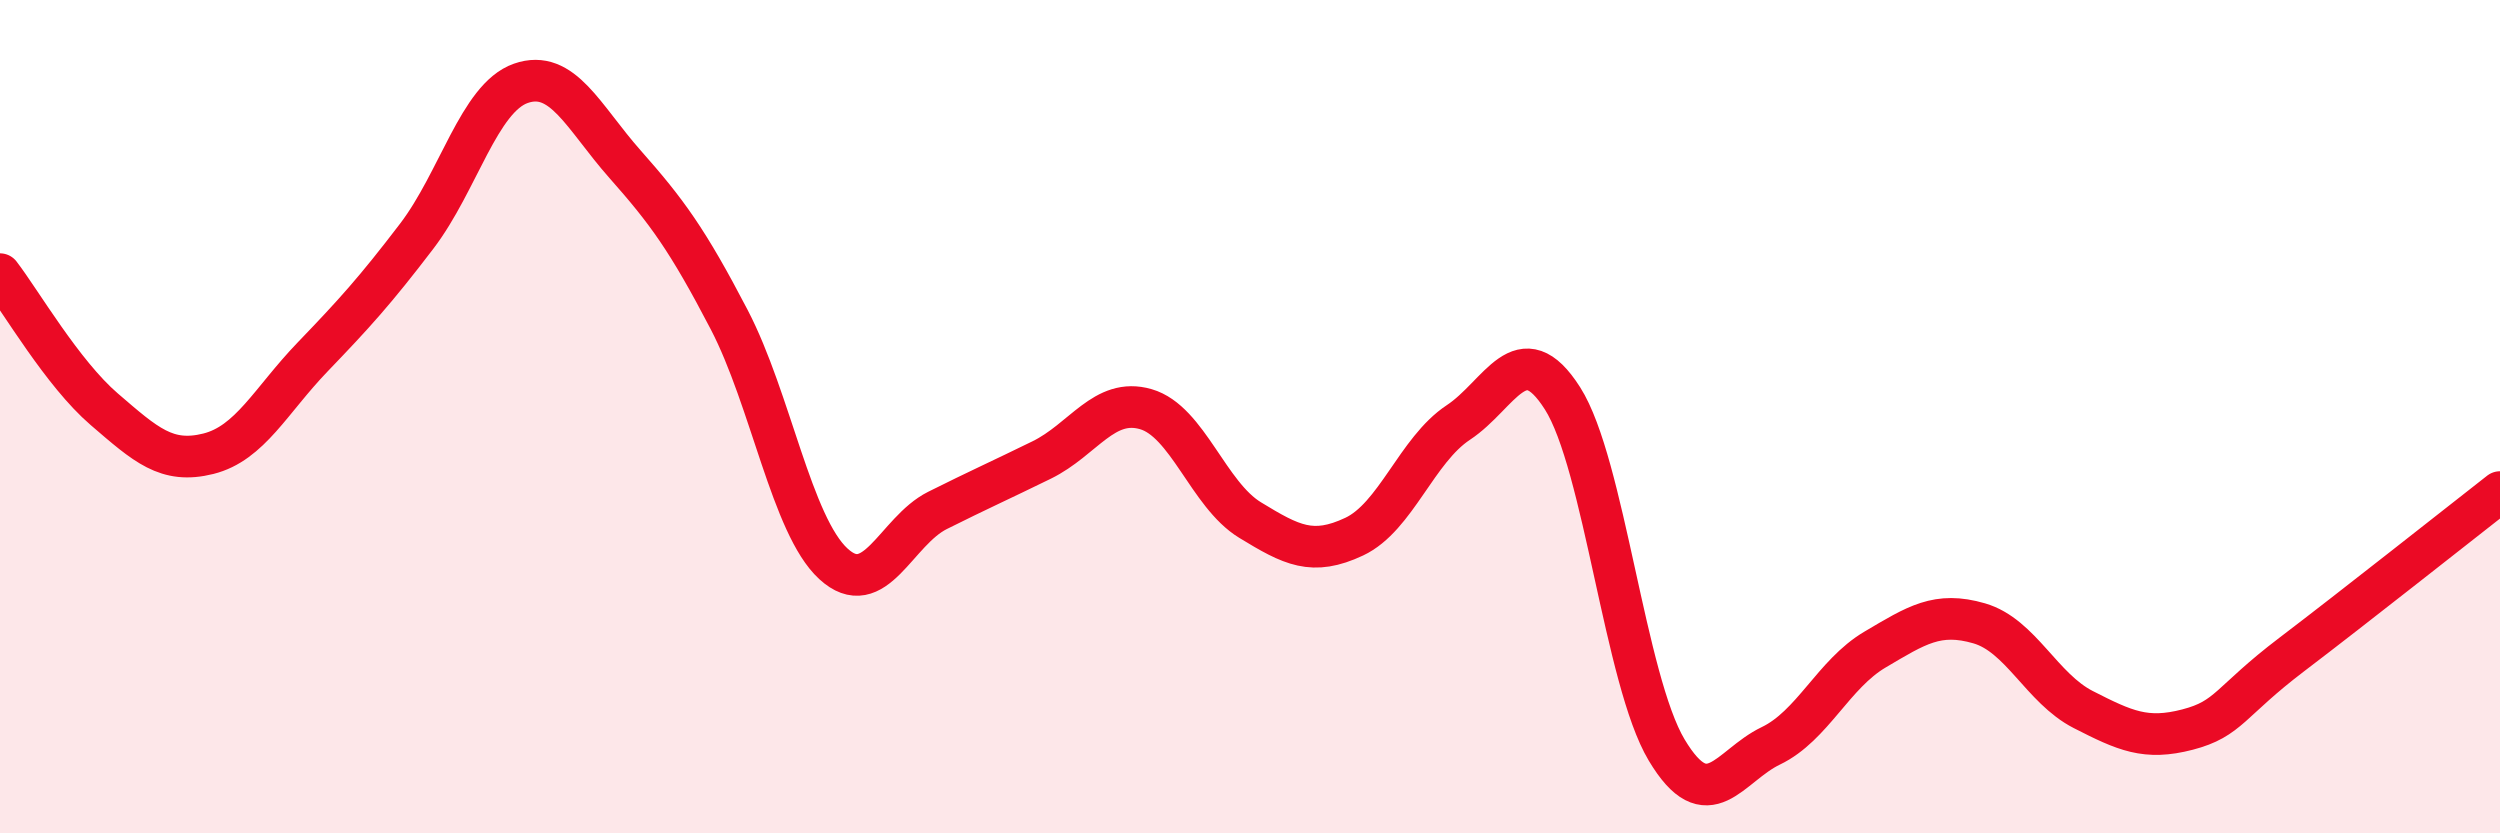
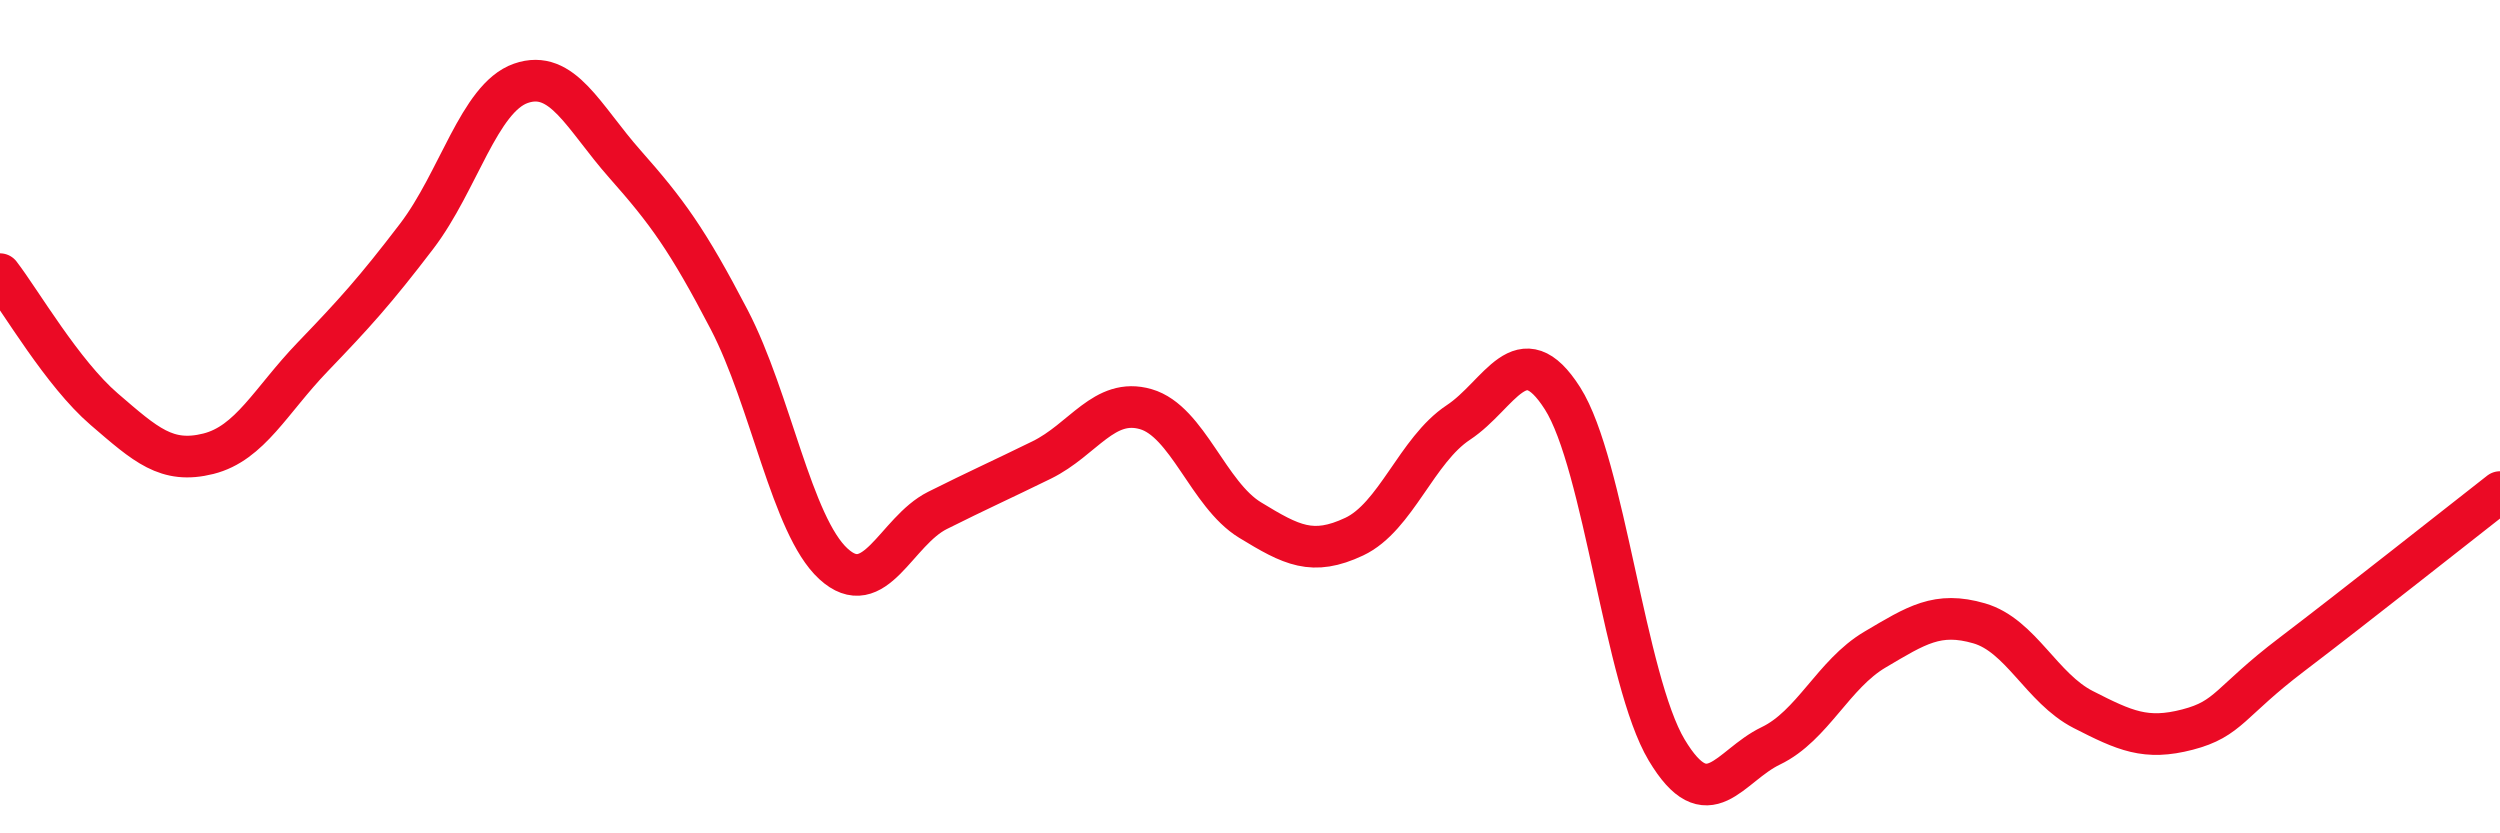
<svg xmlns="http://www.w3.org/2000/svg" width="60" height="20" viewBox="0 0 60 20">
-   <path d="M 0,6.58 C 0.5,7.23 1.5,8.96 2.5,9.82 C 3.5,10.68 4,11.14 5,10.89 C 6,10.64 6.5,9.61 7.5,8.57 C 8.5,7.53 9,6.98 10,5.67 C 11,4.36 11.5,2.35 12.5,2 C 13.5,1.65 14,2.81 15,3.94 C 16,5.07 16.5,5.75 17.5,7.67 C 18.5,9.59 19,12.61 20,13.53 C 21,14.45 21.5,12.75 22.5,12.25 C 23.5,11.75 24,11.53 25,11.04 C 26,10.55 26.5,9.53 27.5,9.82 C 28.5,10.11 29,11.87 30,12.48 C 31,13.09 31.5,13.35 32.5,12.88 C 33.5,12.41 34,10.8 35,10.14 C 36,9.48 36.5,7.99 37.5,9.56 C 38.5,11.13 39,16.33 40,18 C 41,19.67 41.5,18.38 42.5,17.9 C 43.5,17.42 44,16.18 45,15.59 C 46,15 46.5,14.67 47.5,14.96 C 48.5,15.25 49,16.52 50,17.03 C 51,17.54 51.5,17.77 52.5,17.51 C 53.5,17.25 53.5,16.85 55,15.71 C 56.5,14.57 59,12.59 60,11.81L60 20L0 20Z" fill="#EB0A25" opacity="0.1" stroke-linecap="round" stroke-linejoin="round" />
  <path d="M 0,6.58 C 0.5,7.23 1.5,8.96 2.5,9.82 C 3.5,10.68 4,11.14 5,10.89 C 6,10.64 6.5,9.61 7.5,8.57 C 8.5,7.53 9,6.98 10,5.67 C 11,4.36 11.5,2.35 12.5,2 C 13.5,1.65 14,2.81 15,3.94 C 16,5.07 16.5,5.75 17.5,7.67 C 18.5,9.59 19,12.61 20,13.53 C 21,14.45 21.5,12.75 22.5,12.25 C 23.5,11.75 24,11.53 25,11.04 C 26,10.55 26.5,9.53 27.5,9.82 C 28.5,10.11 29,11.87 30,12.48 C 31,13.09 31.5,13.35 32.5,12.88 C 33.5,12.41 34,10.8 35,10.14 C 36,9.48 36.5,7.99 37.5,9.56 C 38.5,11.13 39,16.33 40,18 C 41,19.67 41.5,18.38 42.5,17.9 C 43.5,17.42 44,16.18 45,15.59 C 46,15 46.5,14.67 47.5,14.96 C 48.5,15.25 49,16.52 50,17.03 C 51,17.54 51.5,17.77 52.5,17.51 C 53.5,17.25 53.5,16.85 55,15.71 C 56.5,14.57 59,12.59 60,11.81" stroke="#EB0A25" stroke-width="1" fill="none" stroke-linecap="round" stroke-linejoin="round" />
</svg>